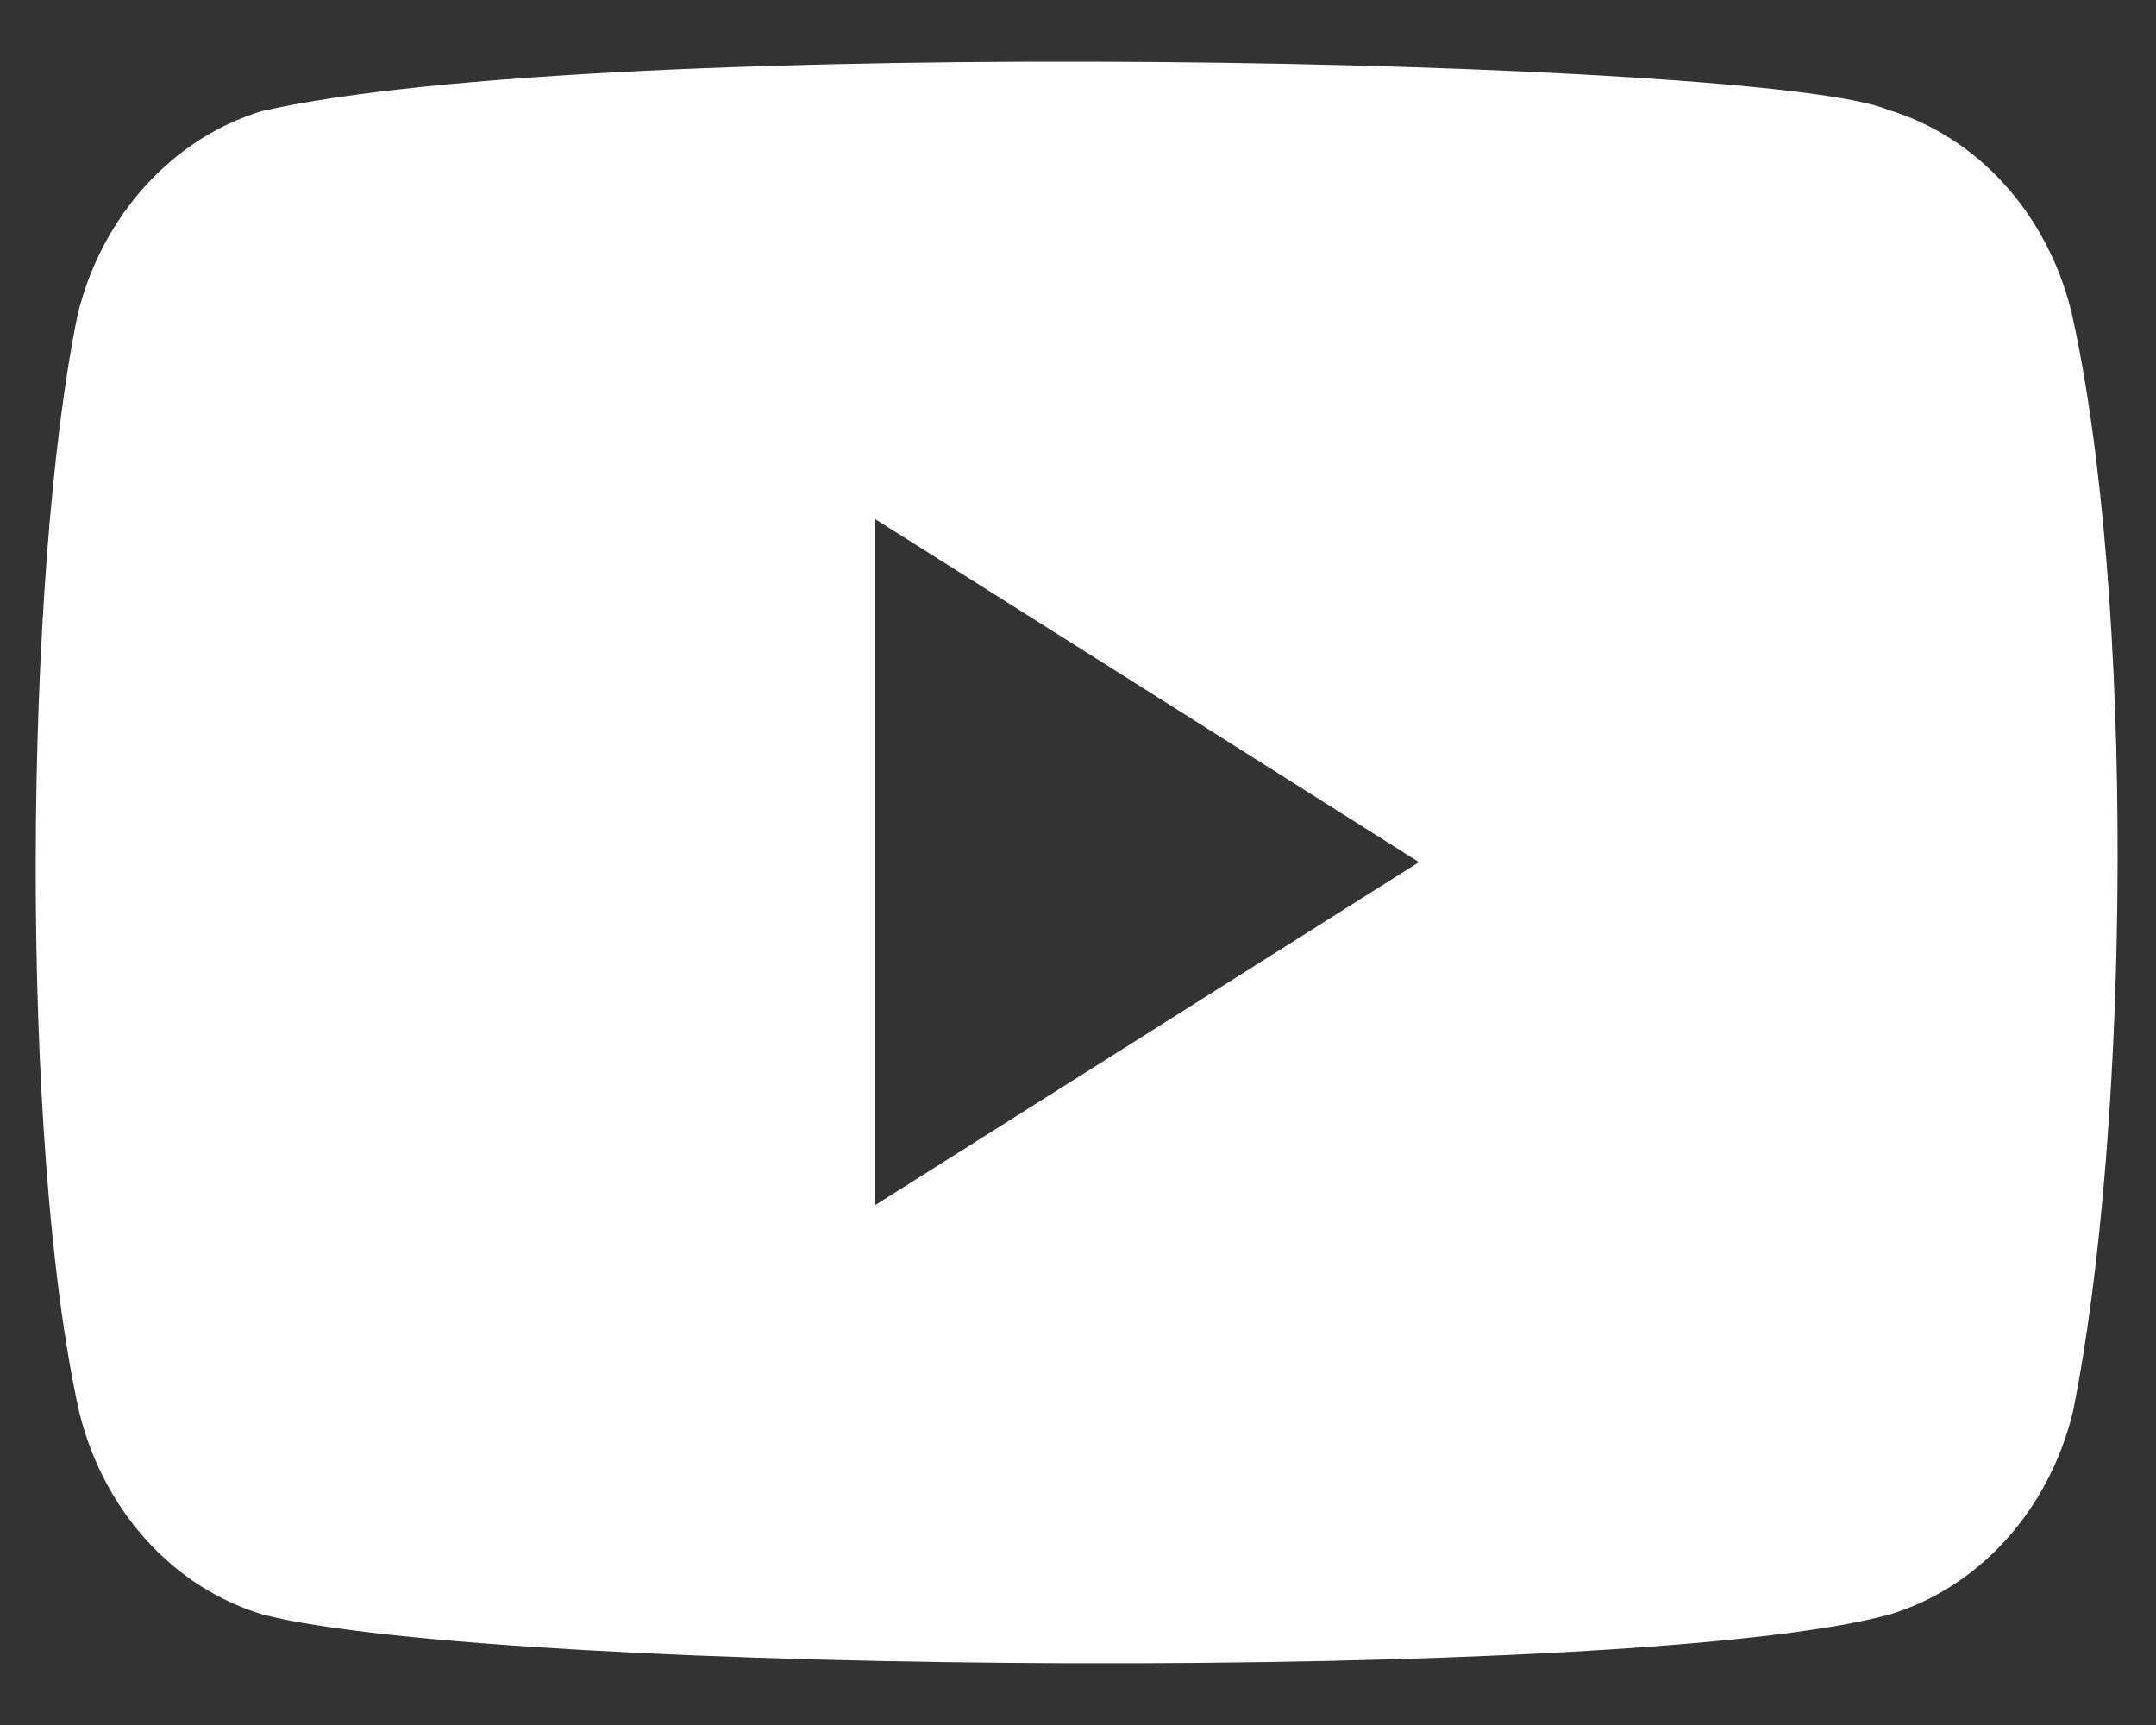
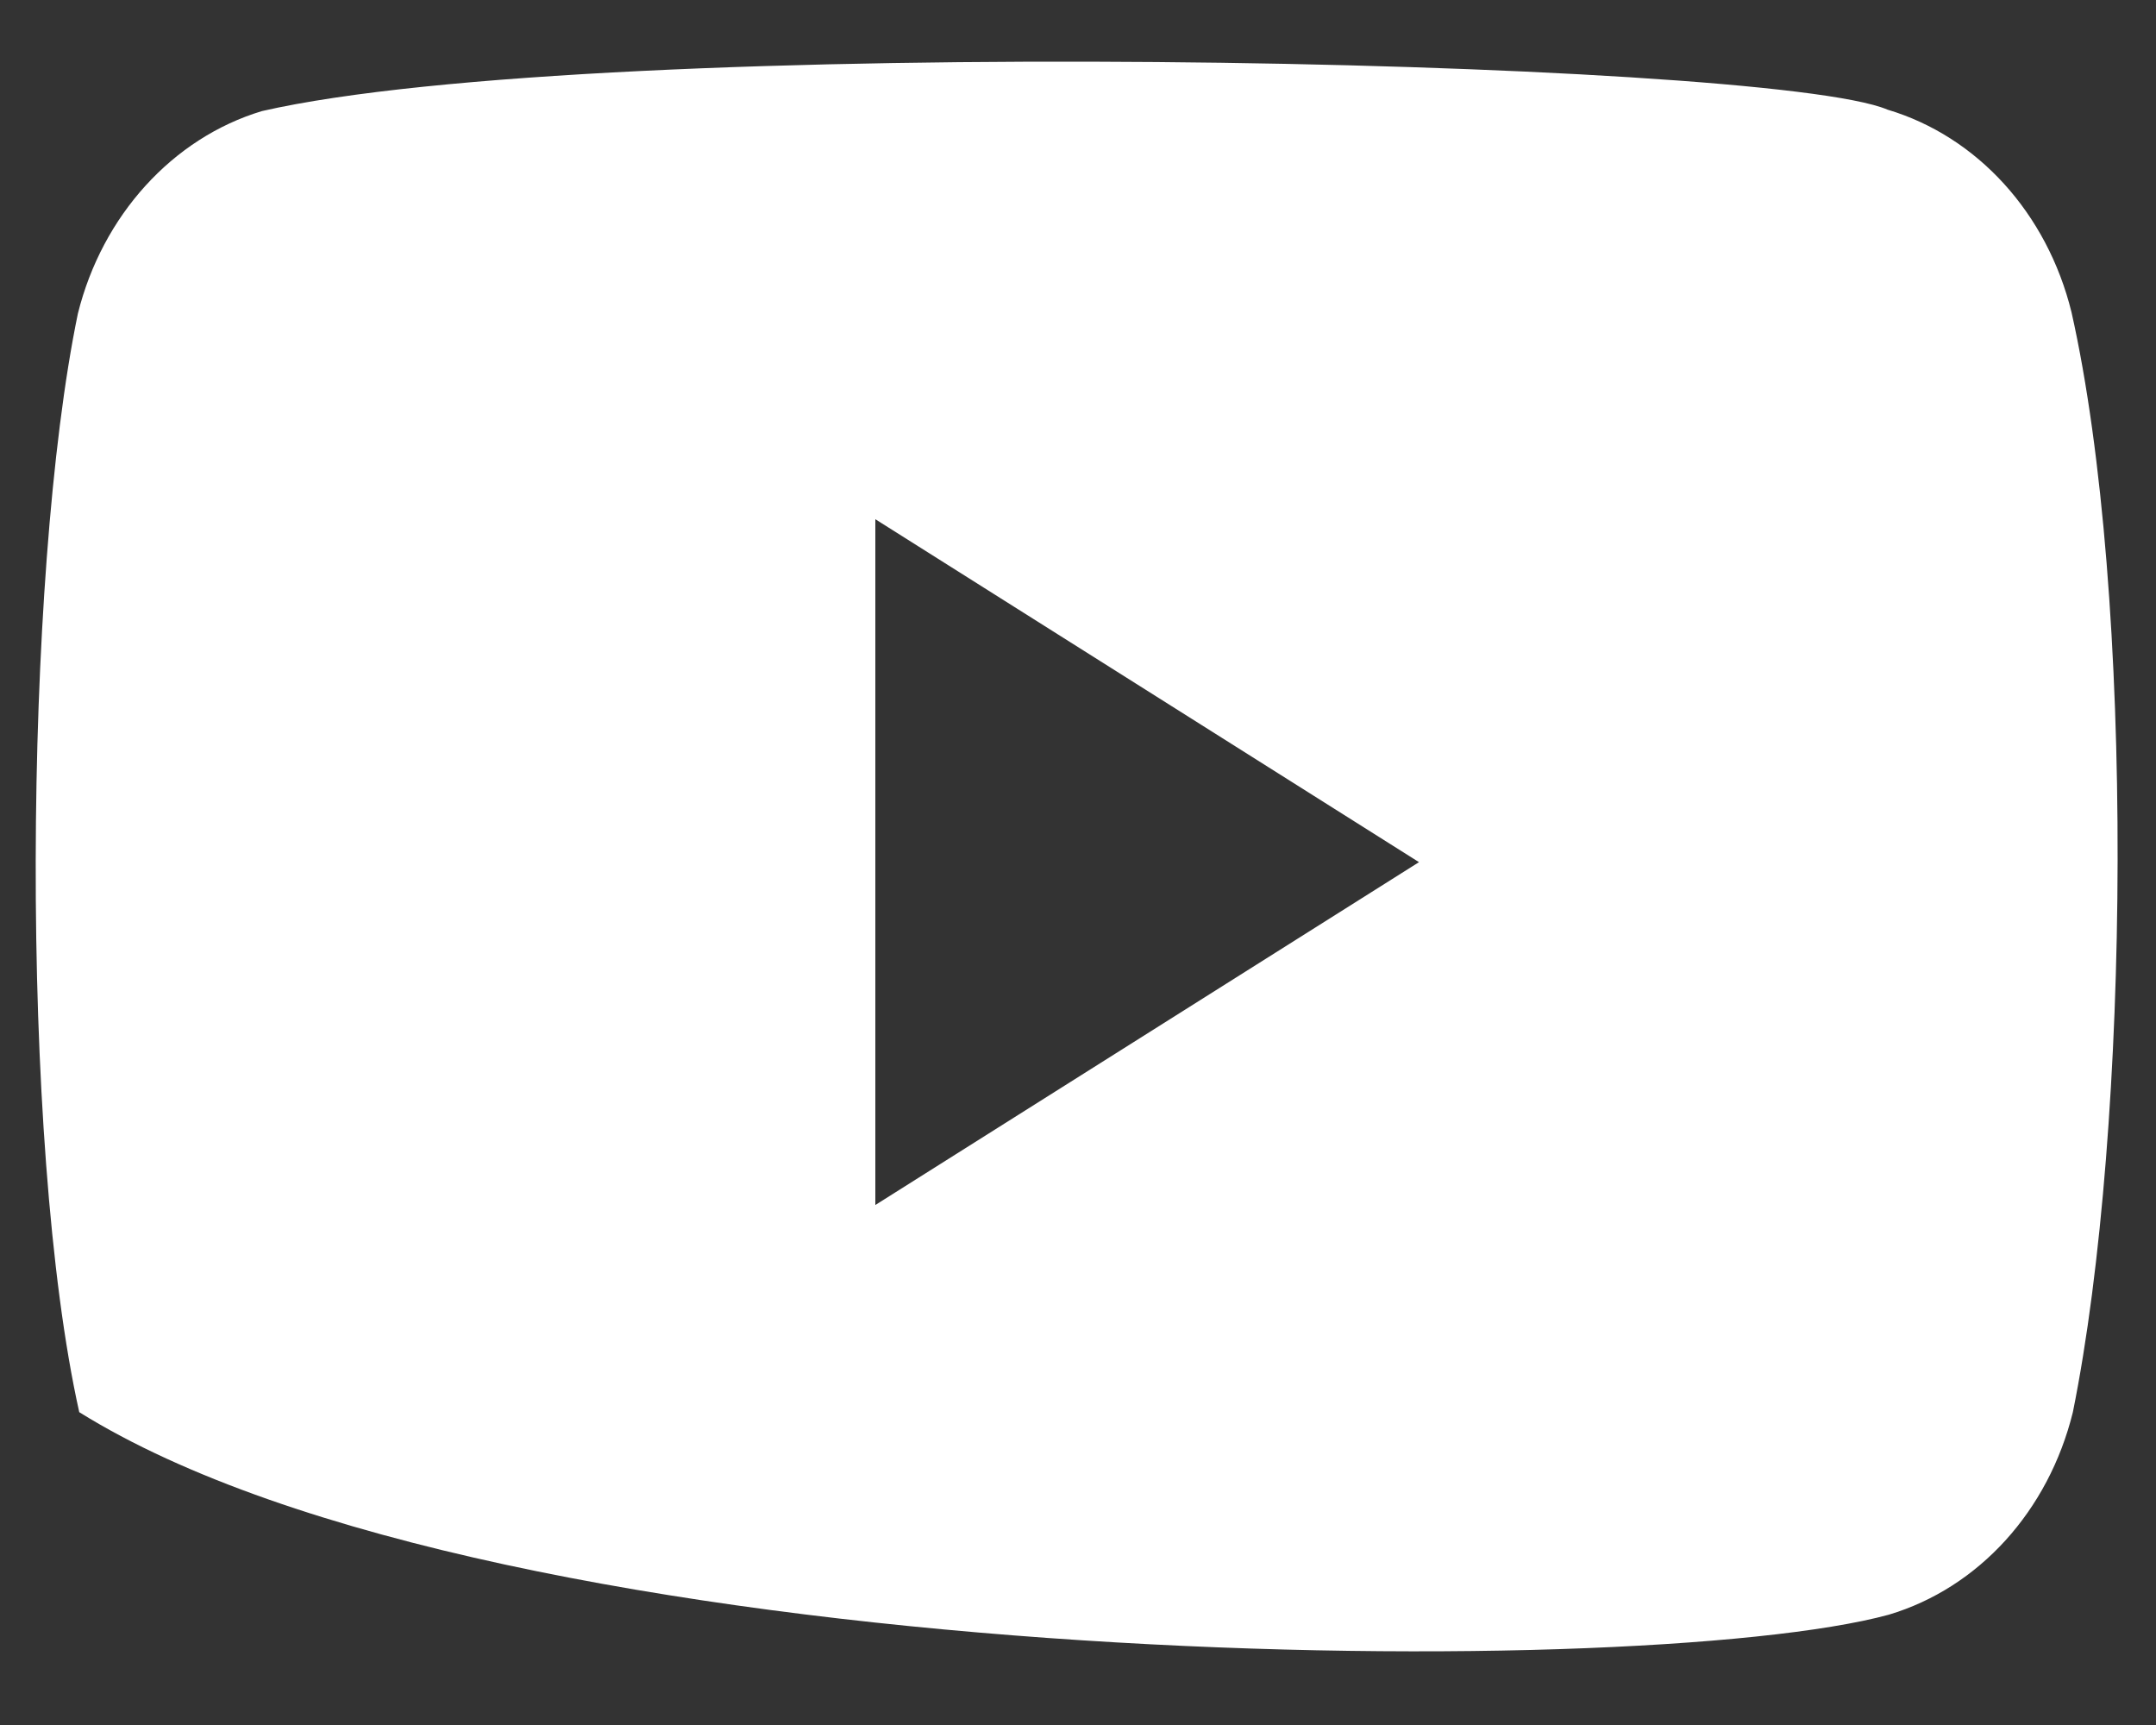
<svg xmlns="http://www.w3.org/2000/svg" width="25" height="20" viewBox="0 0 25 20" fill="none">
  <rect x="0" y="0" width="25" height="20" fill="#333333" stroke="none" />
-   <path d="M24.02 3.619C23.737 2.471 22.928 1.582 21.886 1.271C20.487 0.675 6.957 0.39 3.037 1.288C2.002 1.6 1.186 2.498 0.903 3.636C0.273 6.678 0.224 13.26 0.919 16.373C1.202 17.52 2.01 18.409 3.053 18.721C5.817 19.423 18.968 19.521 21.902 18.721C22.945 18.409 23.753 17.52 24.036 16.373C24.706 13.055 24.755 6.883 24.02 3.619ZM10.15 13.98V6.02L16.454 9.996L10.15 13.971V13.98Z" fill="white" />
+   <path d="M24.02 3.619C23.737 2.471 22.928 1.582 21.886 1.271C20.487 0.675 6.957 0.39 3.037 1.288C2.002 1.6 1.186 2.498 0.903 3.636C0.273 6.678 0.224 13.26 0.919 16.373C5.817 19.423 18.968 19.521 21.902 18.721C22.945 18.409 23.753 17.52 24.036 16.373C24.706 13.055 24.755 6.883 24.02 3.619ZM10.15 13.98V6.02L16.454 9.996L10.15 13.971V13.98Z" fill="white" />
</svg>